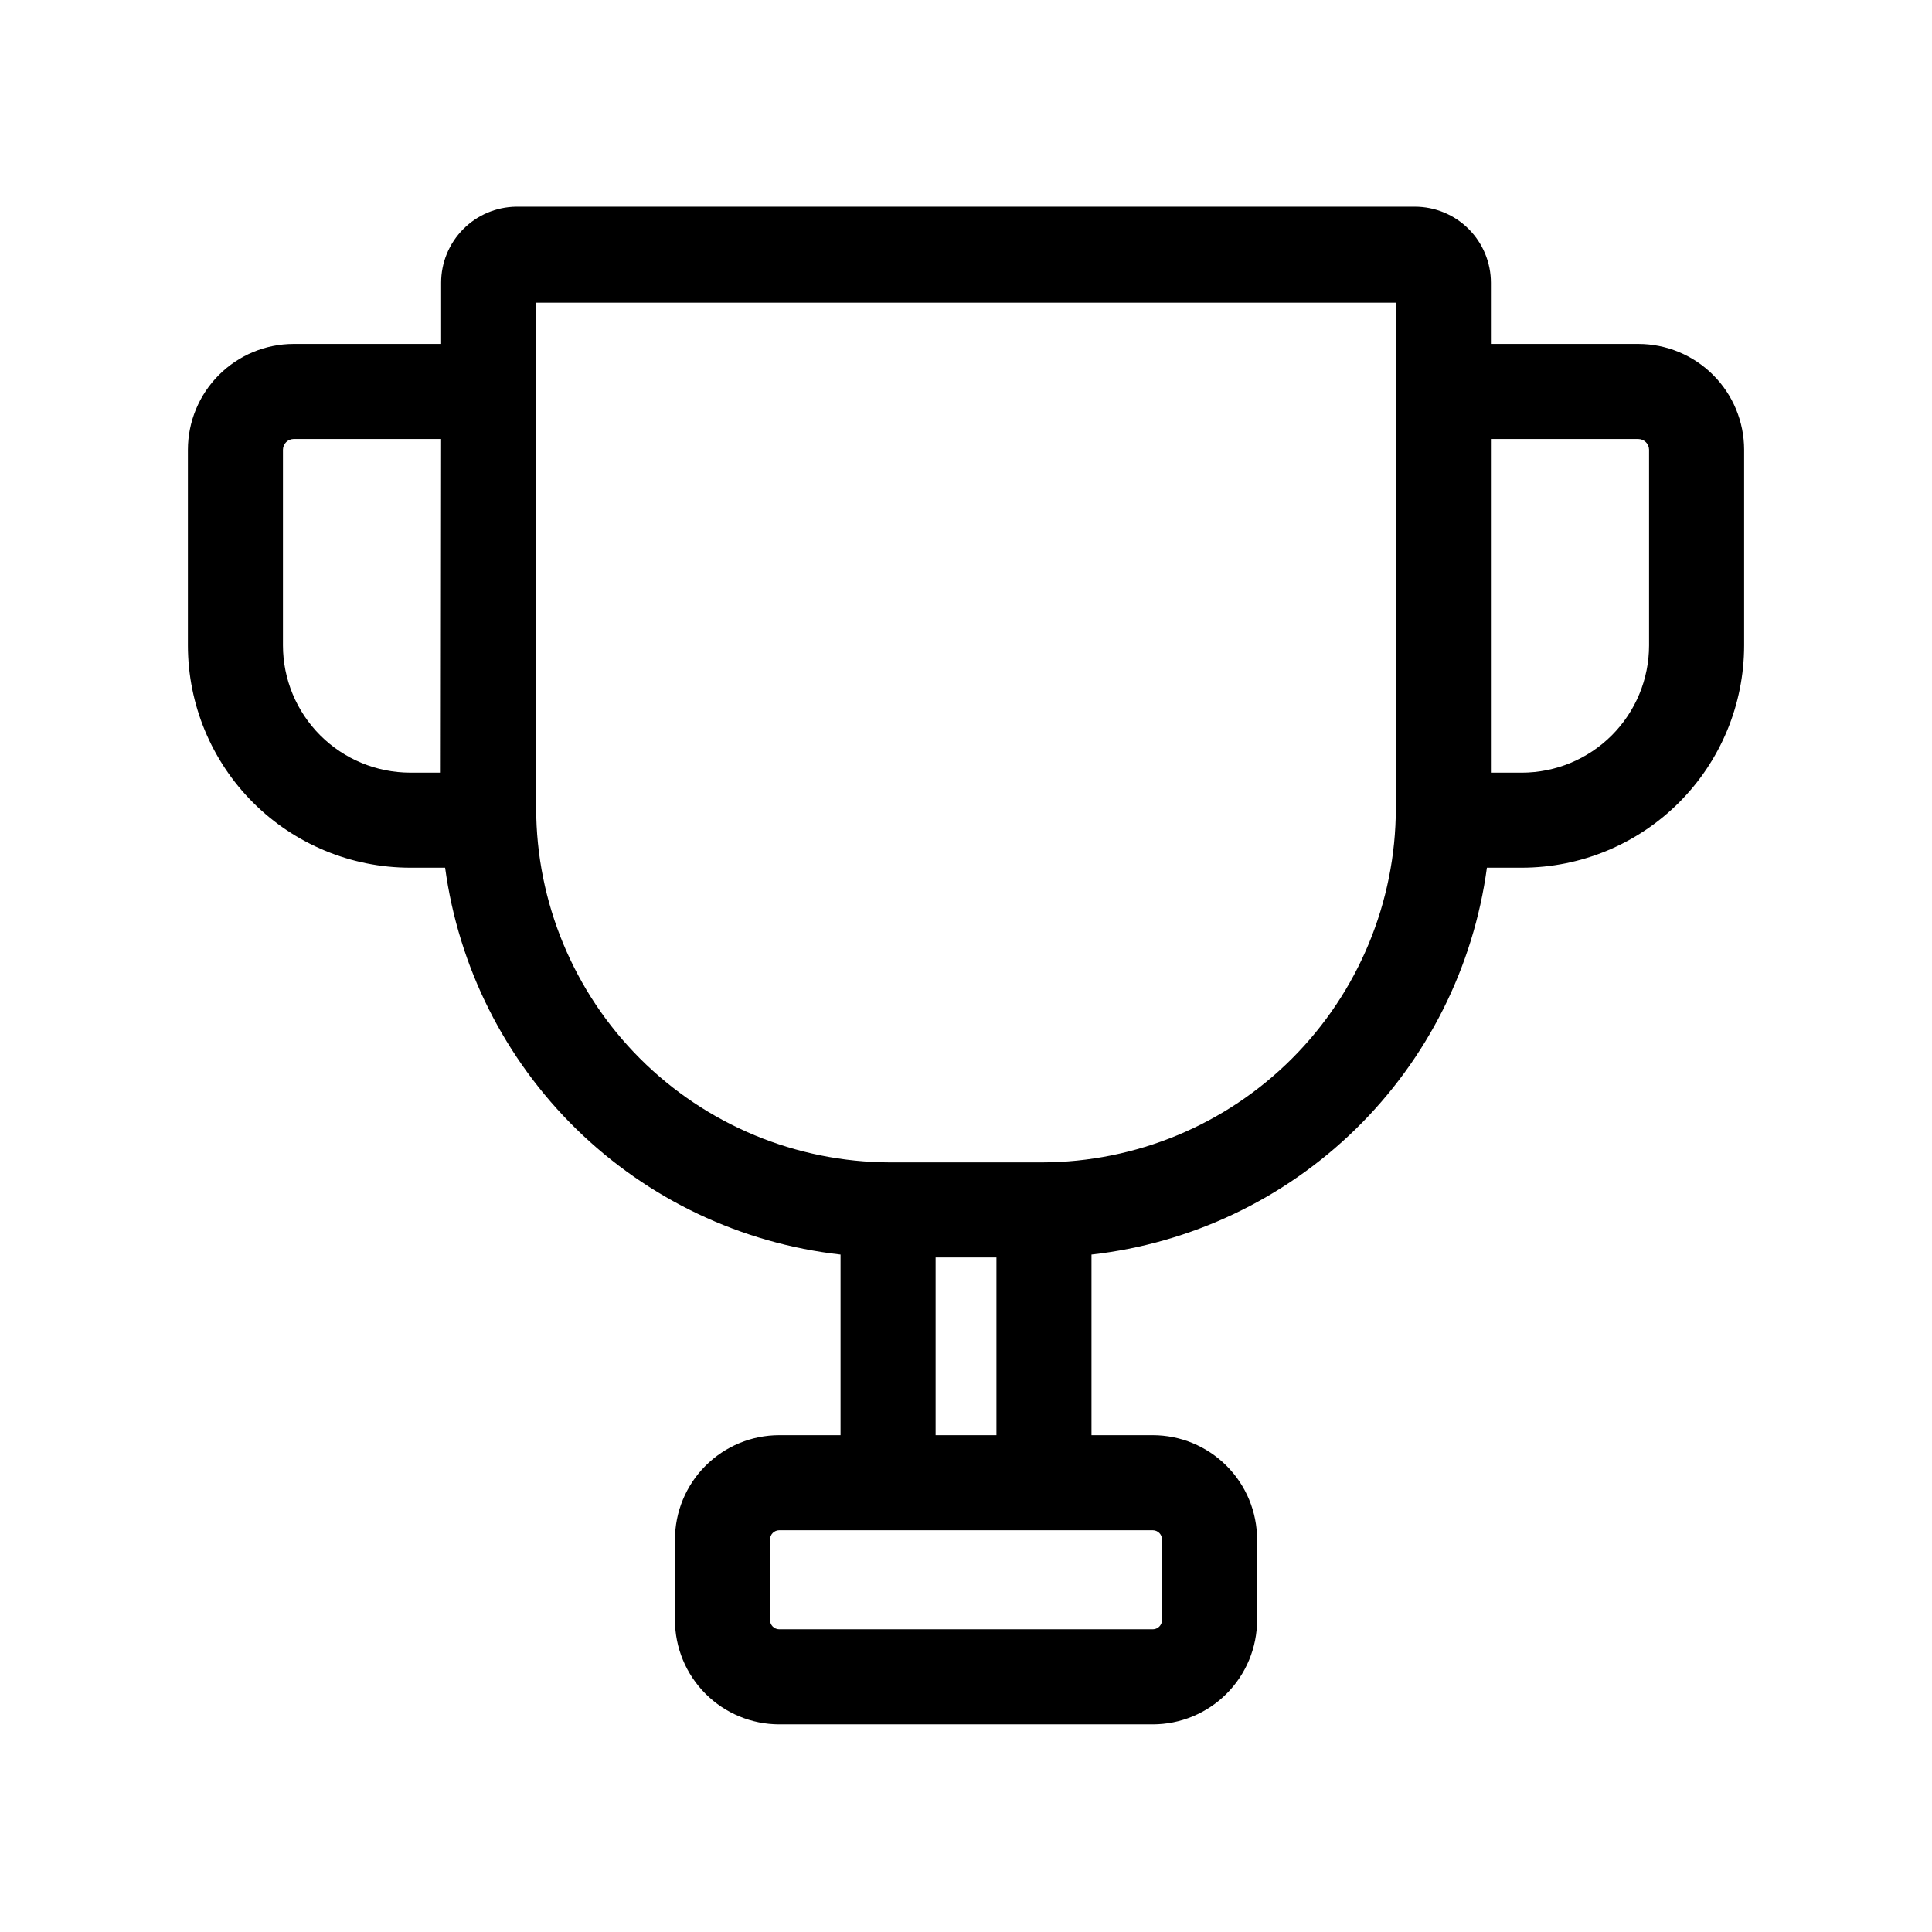
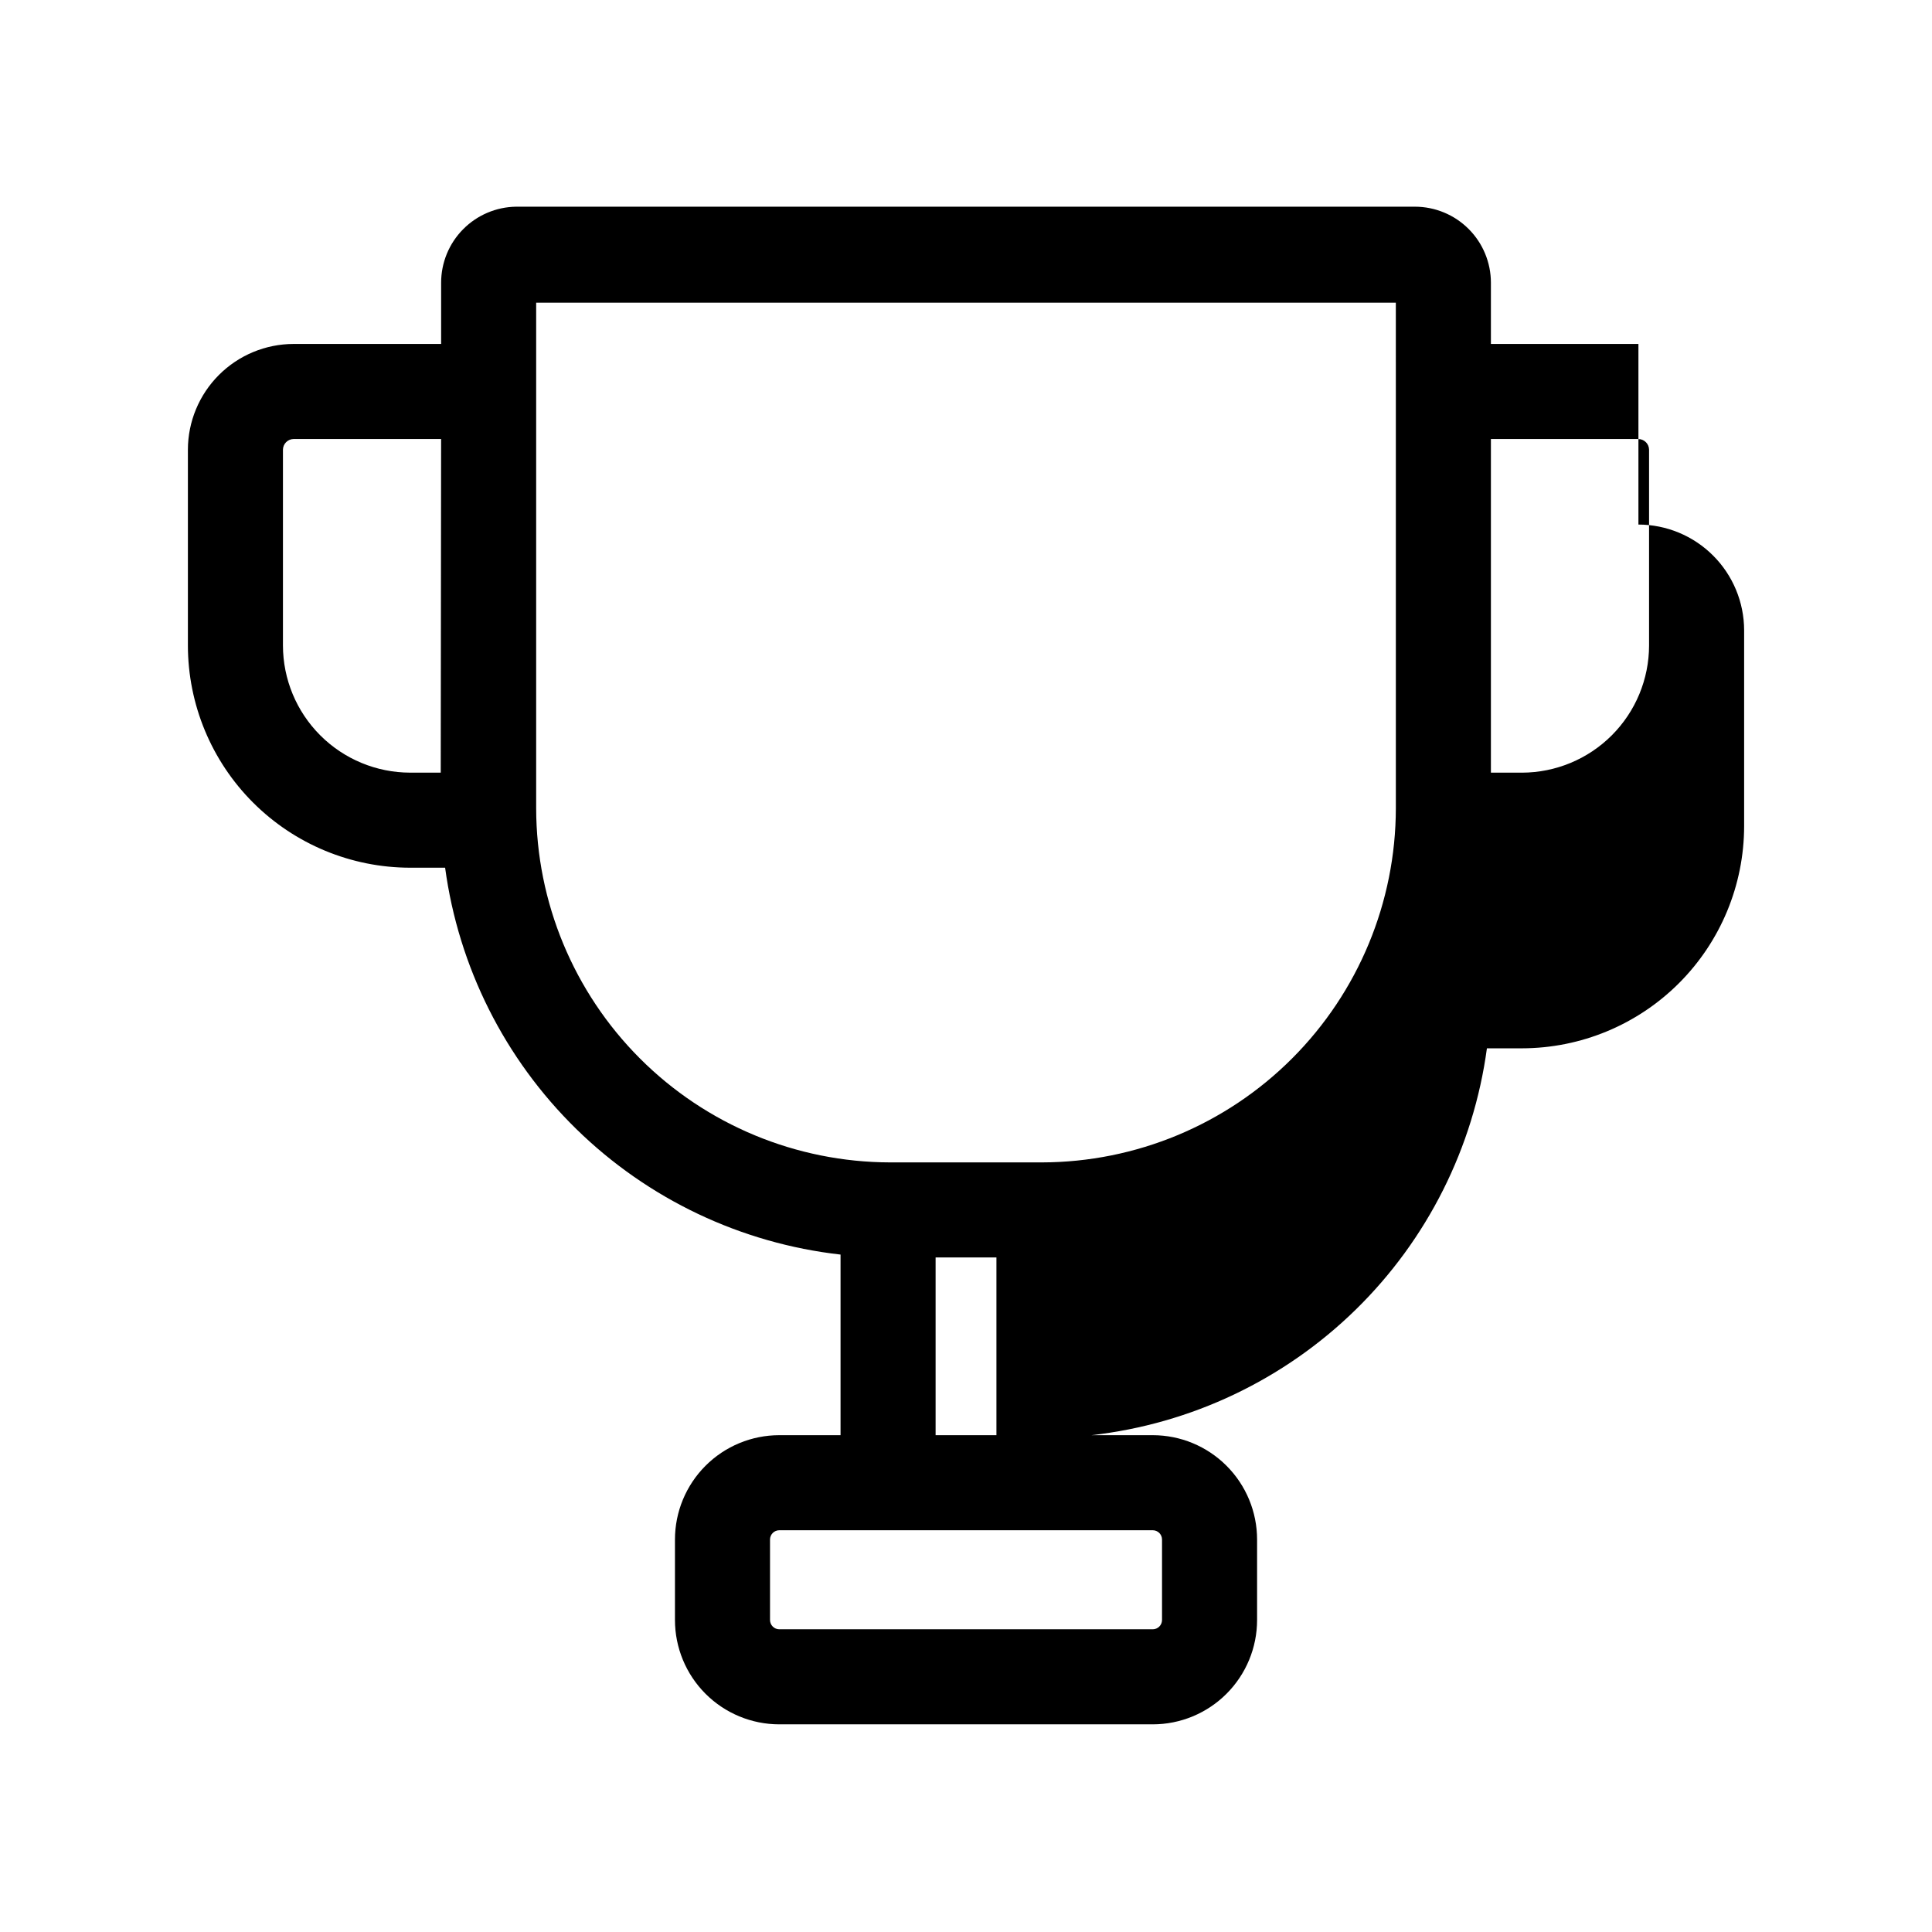
<svg xmlns="http://www.w3.org/2000/svg" fill="#000000" width="800px" height="800px" version="1.1" viewBox="144 144 512 512">
-   <path d="m578.2 235.15h-39.094v-16.223c0-5.344-2.125-10.473-5.902-14.25-3.781-3.781-8.906-5.902-14.25-5.902h-238.15c-5.301 0.066-10.363 2.219-14.086 5.992-3.727 3.769-5.816 8.859-5.812 14.16v16.223h-39.098c-7.426 0.012-14.543 2.969-19.793 8.219s-8.207 12.367-8.219 19.793v51.891c0.012 15.617 6.223 30.59 17.266 41.633 11.043 11.043 26.016 17.25 41.629 17.266h9.27c3.559 26.316 15.801 50.695 34.781 69.266 18.984 18.574 43.625 30.277 70.012 33.258v47.863h-16.223c-7.336 0-14.371 2.914-19.559 8.102-5.184 5.188-8.098 12.223-8.098 19.555v21.312c0 7.336 2.914 14.371 8.098 19.559 5.188 5.188 12.223 8.102 19.559 8.102h98.949c7.336 0 14.371-2.914 19.559-8.102s8.102-12.223 8.102-19.559v-21.312c0-7.332-2.914-14.367-8.102-19.555s-12.223-8.102-19.559-8.102h-16.223v-47.863c26.391-2.981 51.027-14.684 70.012-33.258 18.984-18.57 31.223-42.949 34.781-69.266h9.27c15.617-0.016 30.59-6.223 41.629-17.266 11.043-11.043 17.254-26.016 17.266-41.633v-51.891c-0.012-7.426-2.969-14.543-8.219-19.793s-12.367-8.207-19.793-8.219zm-317.4 113.61h-8.113c-8.934-0.016-17.5-3.57-23.816-9.887-6.32-6.32-9.875-14.883-9.887-23.82v-51.891c0.027-1.547 1.273-2.793 2.82-2.82h39.094zm188.68 200.77c1.363 0 2.469 1.105 2.469 2.469v21.312c0 0.656-0.262 1.281-0.723 1.746-0.465 0.461-1.09 0.723-1.746 0.723h-98.949c-1.363 0-2.469-1.105-2.469-2.469v-21.312c0-1.363 1.105-2.469 2.469-2.469zm-57.535-25.191v-47.102h16.121v47.105h-16.121zm121.97-276.59v110.49c-0.039 24.855-9.93 48.688-27.504 66.27-17.57 17.582-41.398 27.484-66.254 27.539h-40.305c-24.859-0.055-48.684-9.957-66.258-27.539-17.574-17.582-27.461-41.414-27.504-66.27v-134.02h227.82zm67.105 67.309c-0.012 8.938-3.566 17.5-9.887 23.82-6.316 6.316-14.883 9.871-23.816 9.887h-8.211v-88.418h39.094c1.547 0.027 2.797 1.273 2.82 2.82z" />
+   <path d="m578.2 235.15h-39.094v-16.223c0-5.344-2.125-10.473-5.902-14.25-3.781-3.781-8.906-5.902-14.25-5.902h-238.15c-5.301 0.066-10.363 2.219-14.086 5.992-3.727 3.769-5.816 8.859-5.812 14.16v16.223h-39.098c-7.426 0.012-14.543 2.969-19.793 8.219s-8.207 12.367-8.219 19.793v51.891c0.012 15.617 6.223 30.59 17.266 41.633 11.043 11.043 26.016 17.25 41.629 17.266h9.27c3.559 26.316 15.801 50.695 34.781 69.266 18.984 18.574 43.625 30.277 70.012 33.258v47.863h-16.223c-7.336 0-14.371 2.914-19.559 8.102-5.184 5.188-8.098 12.223-8.098 19.555v21.312c0 7.336 2.914 14.371 8.098 19.559 5.188 5.188 12.223 8.102 19.559 8.102h98.949c7.336 0 14.371-2.914 19.559-8.102s8.102-12.223 8.102-19.559v-21.312c0-7.332-2.914-14.367-8.102-19.555s-12.223-8.102-19.559-8.102h-16.223c26.391-2.981 51.027-14.684 70.012-33.258 18.984-18.57 31.223-42.949 34.781-69.266h9.27c15.617-0.016 30.59-6.223 41.629-17.266 11.043-11.043 17.254-26.016 17.266-41.633v-51.891c-0.012-7.426-2.969-14.543-8.219-19.793s-12.367-8.207-19.793-8.219zm-317.4 113.61h-8.113c-8.934-0.016-17.5-3.57-23.816-9.887-6.32-6.32-9.875-14.883-9.887-23.82v-51.891c0.027-1.547 1.273-2.793 2.82-2.82h39.094zm188.68 200.77c1.363 0 2.469 1.105 2.469 2.469v21.312c0 0.656-0.262 1.281-0.723 1.746-0.465 0.461-1.09 0.723-1.746 0.723h-98.949c-1.363 0-2.469-1.105-2.469-2.469v-21.312c0-1.363 1.105-2.469 2.469-2.469zm-57.535-25.191v-47.102h16.121v47.105h-16.121zm121.97-276.59v110.49c-0.039 24.855-9.93 48.688-27.504 66.27-17.57 17.582-41.398 27.484-66.254 27.539h-40.305c-24.859-0.055-48.684-9.957-66.258-27.539-17.574-17.582-27.461-41.414-27.504-66.27v-134.02h227.82zm67.105 67.309c-0.012 8.938-3.566 17.5-9.887 23.82-6.316 6.316-14.883 9.871-23.816 9.887h-8.211v-88.418h39.094c1.547 0.027 2.797 1.273 2.82 2.82z" />
</svg>